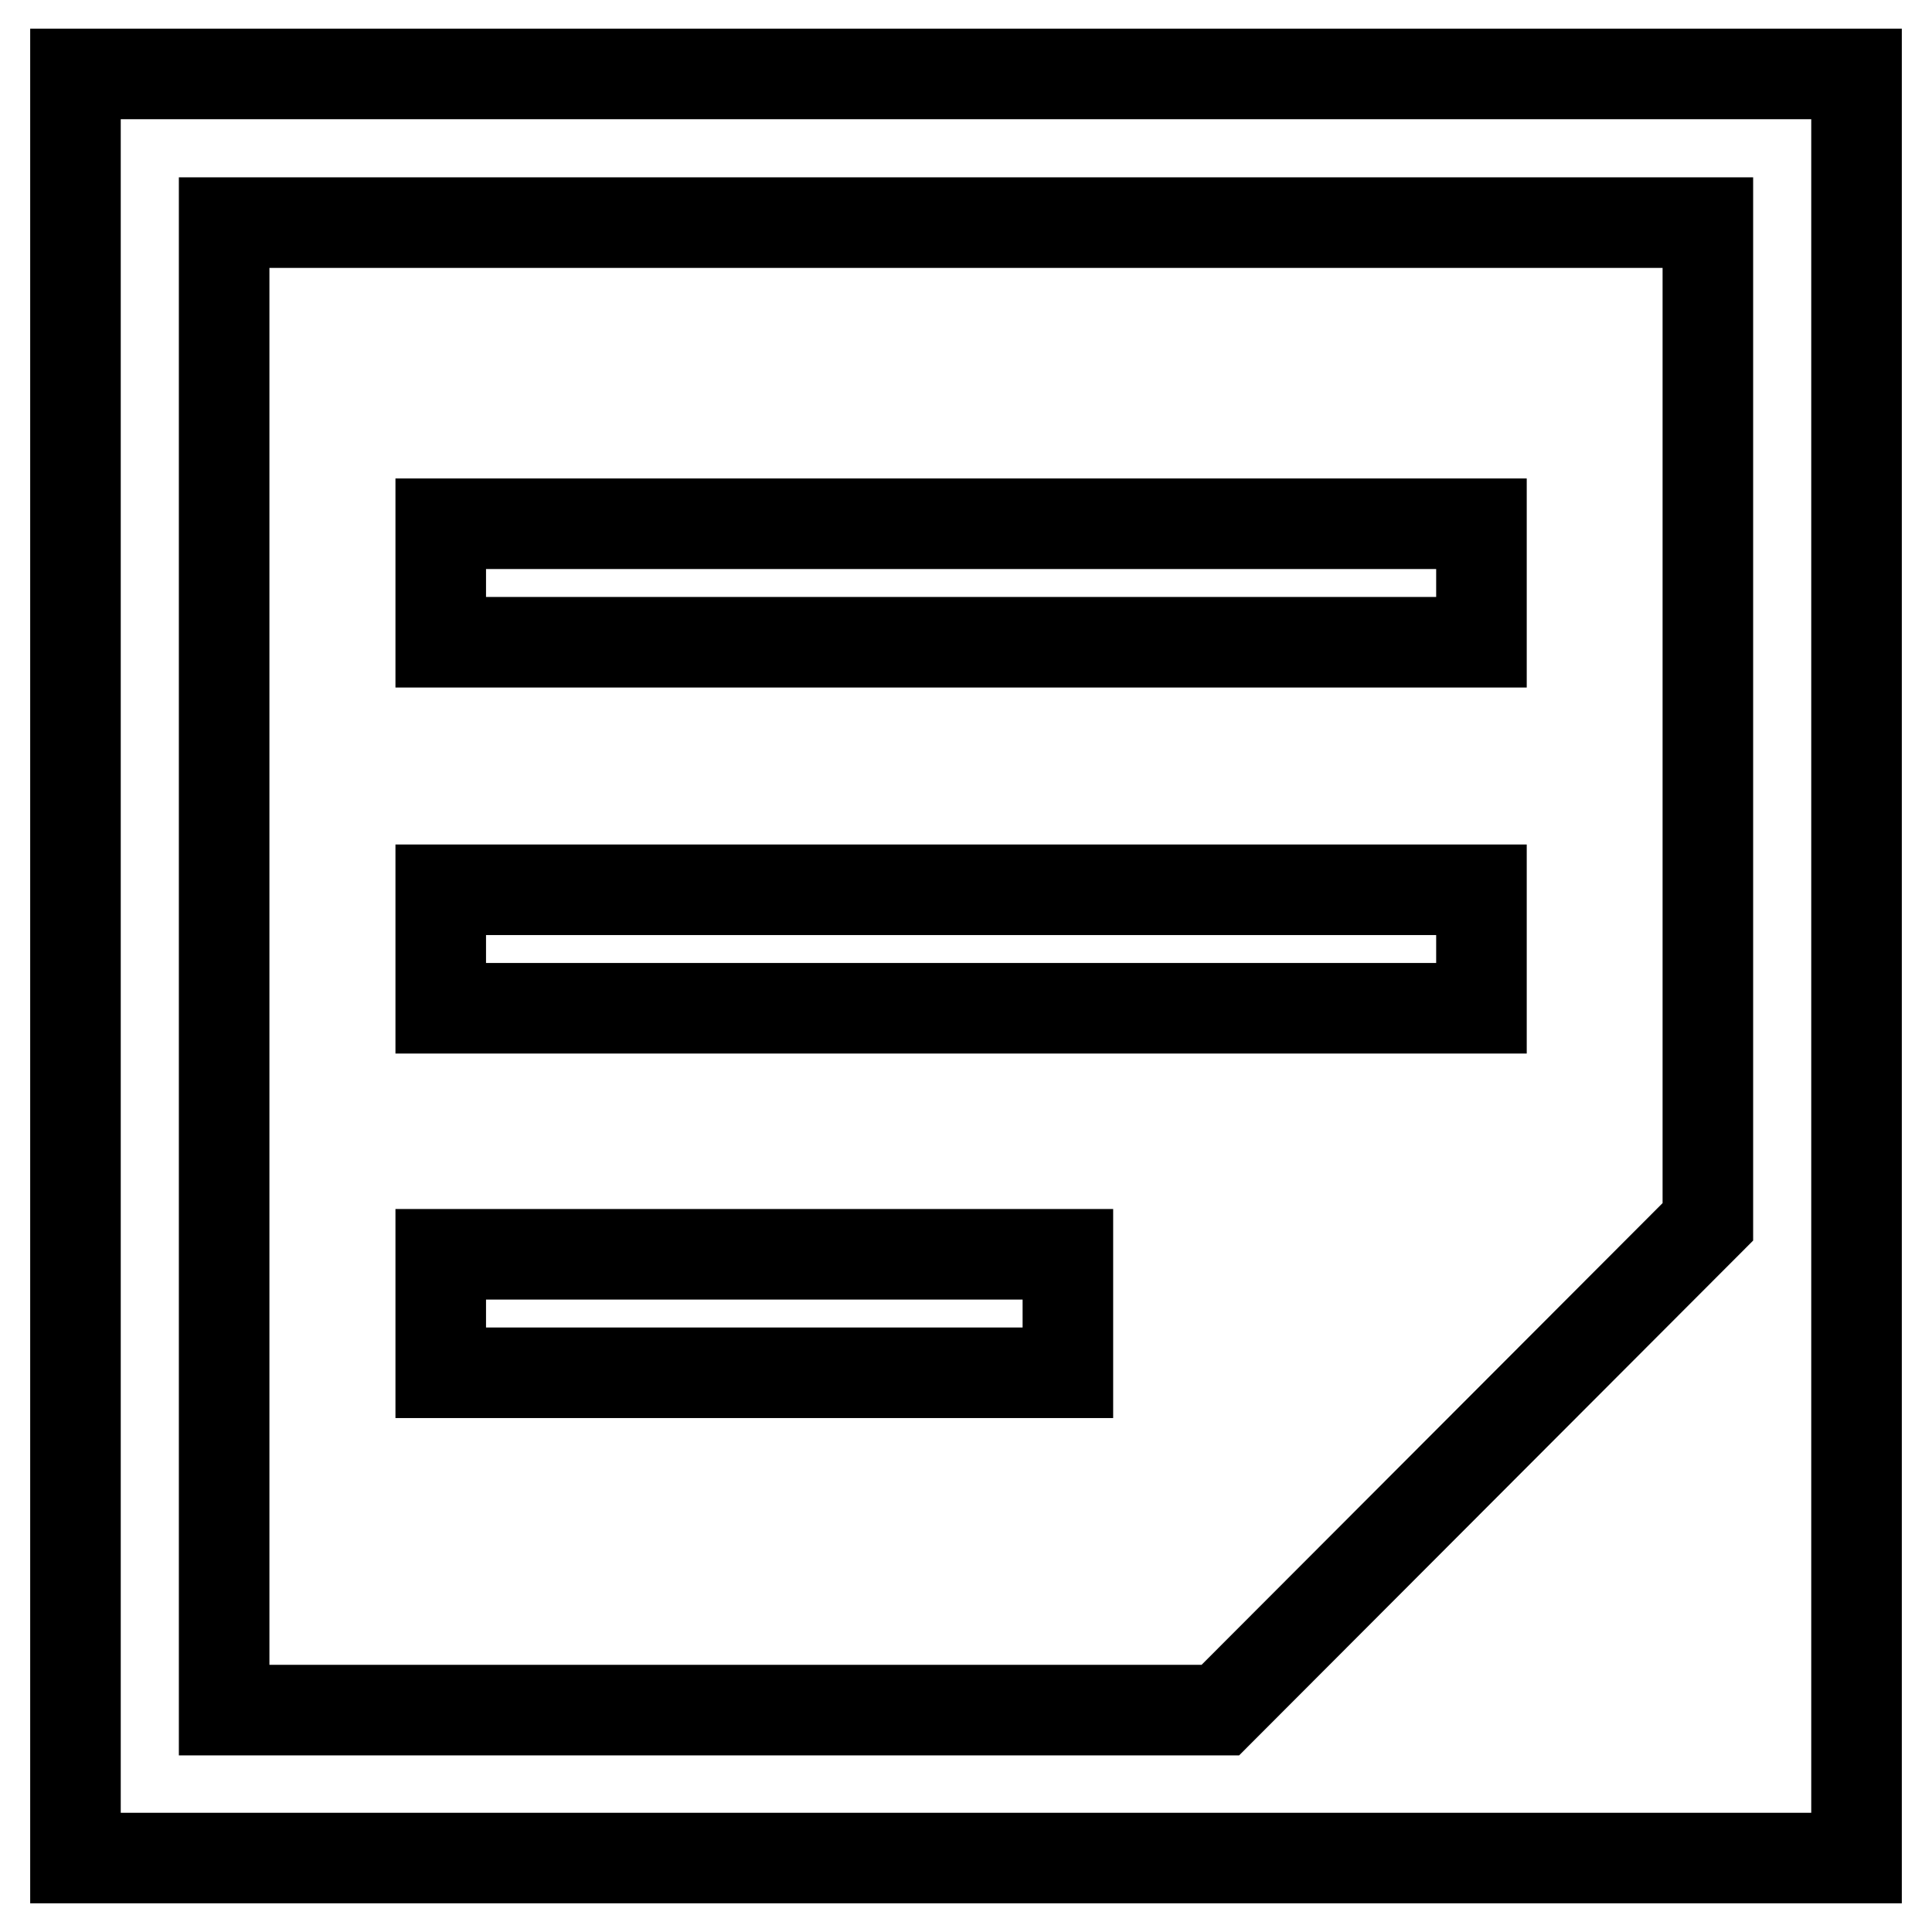
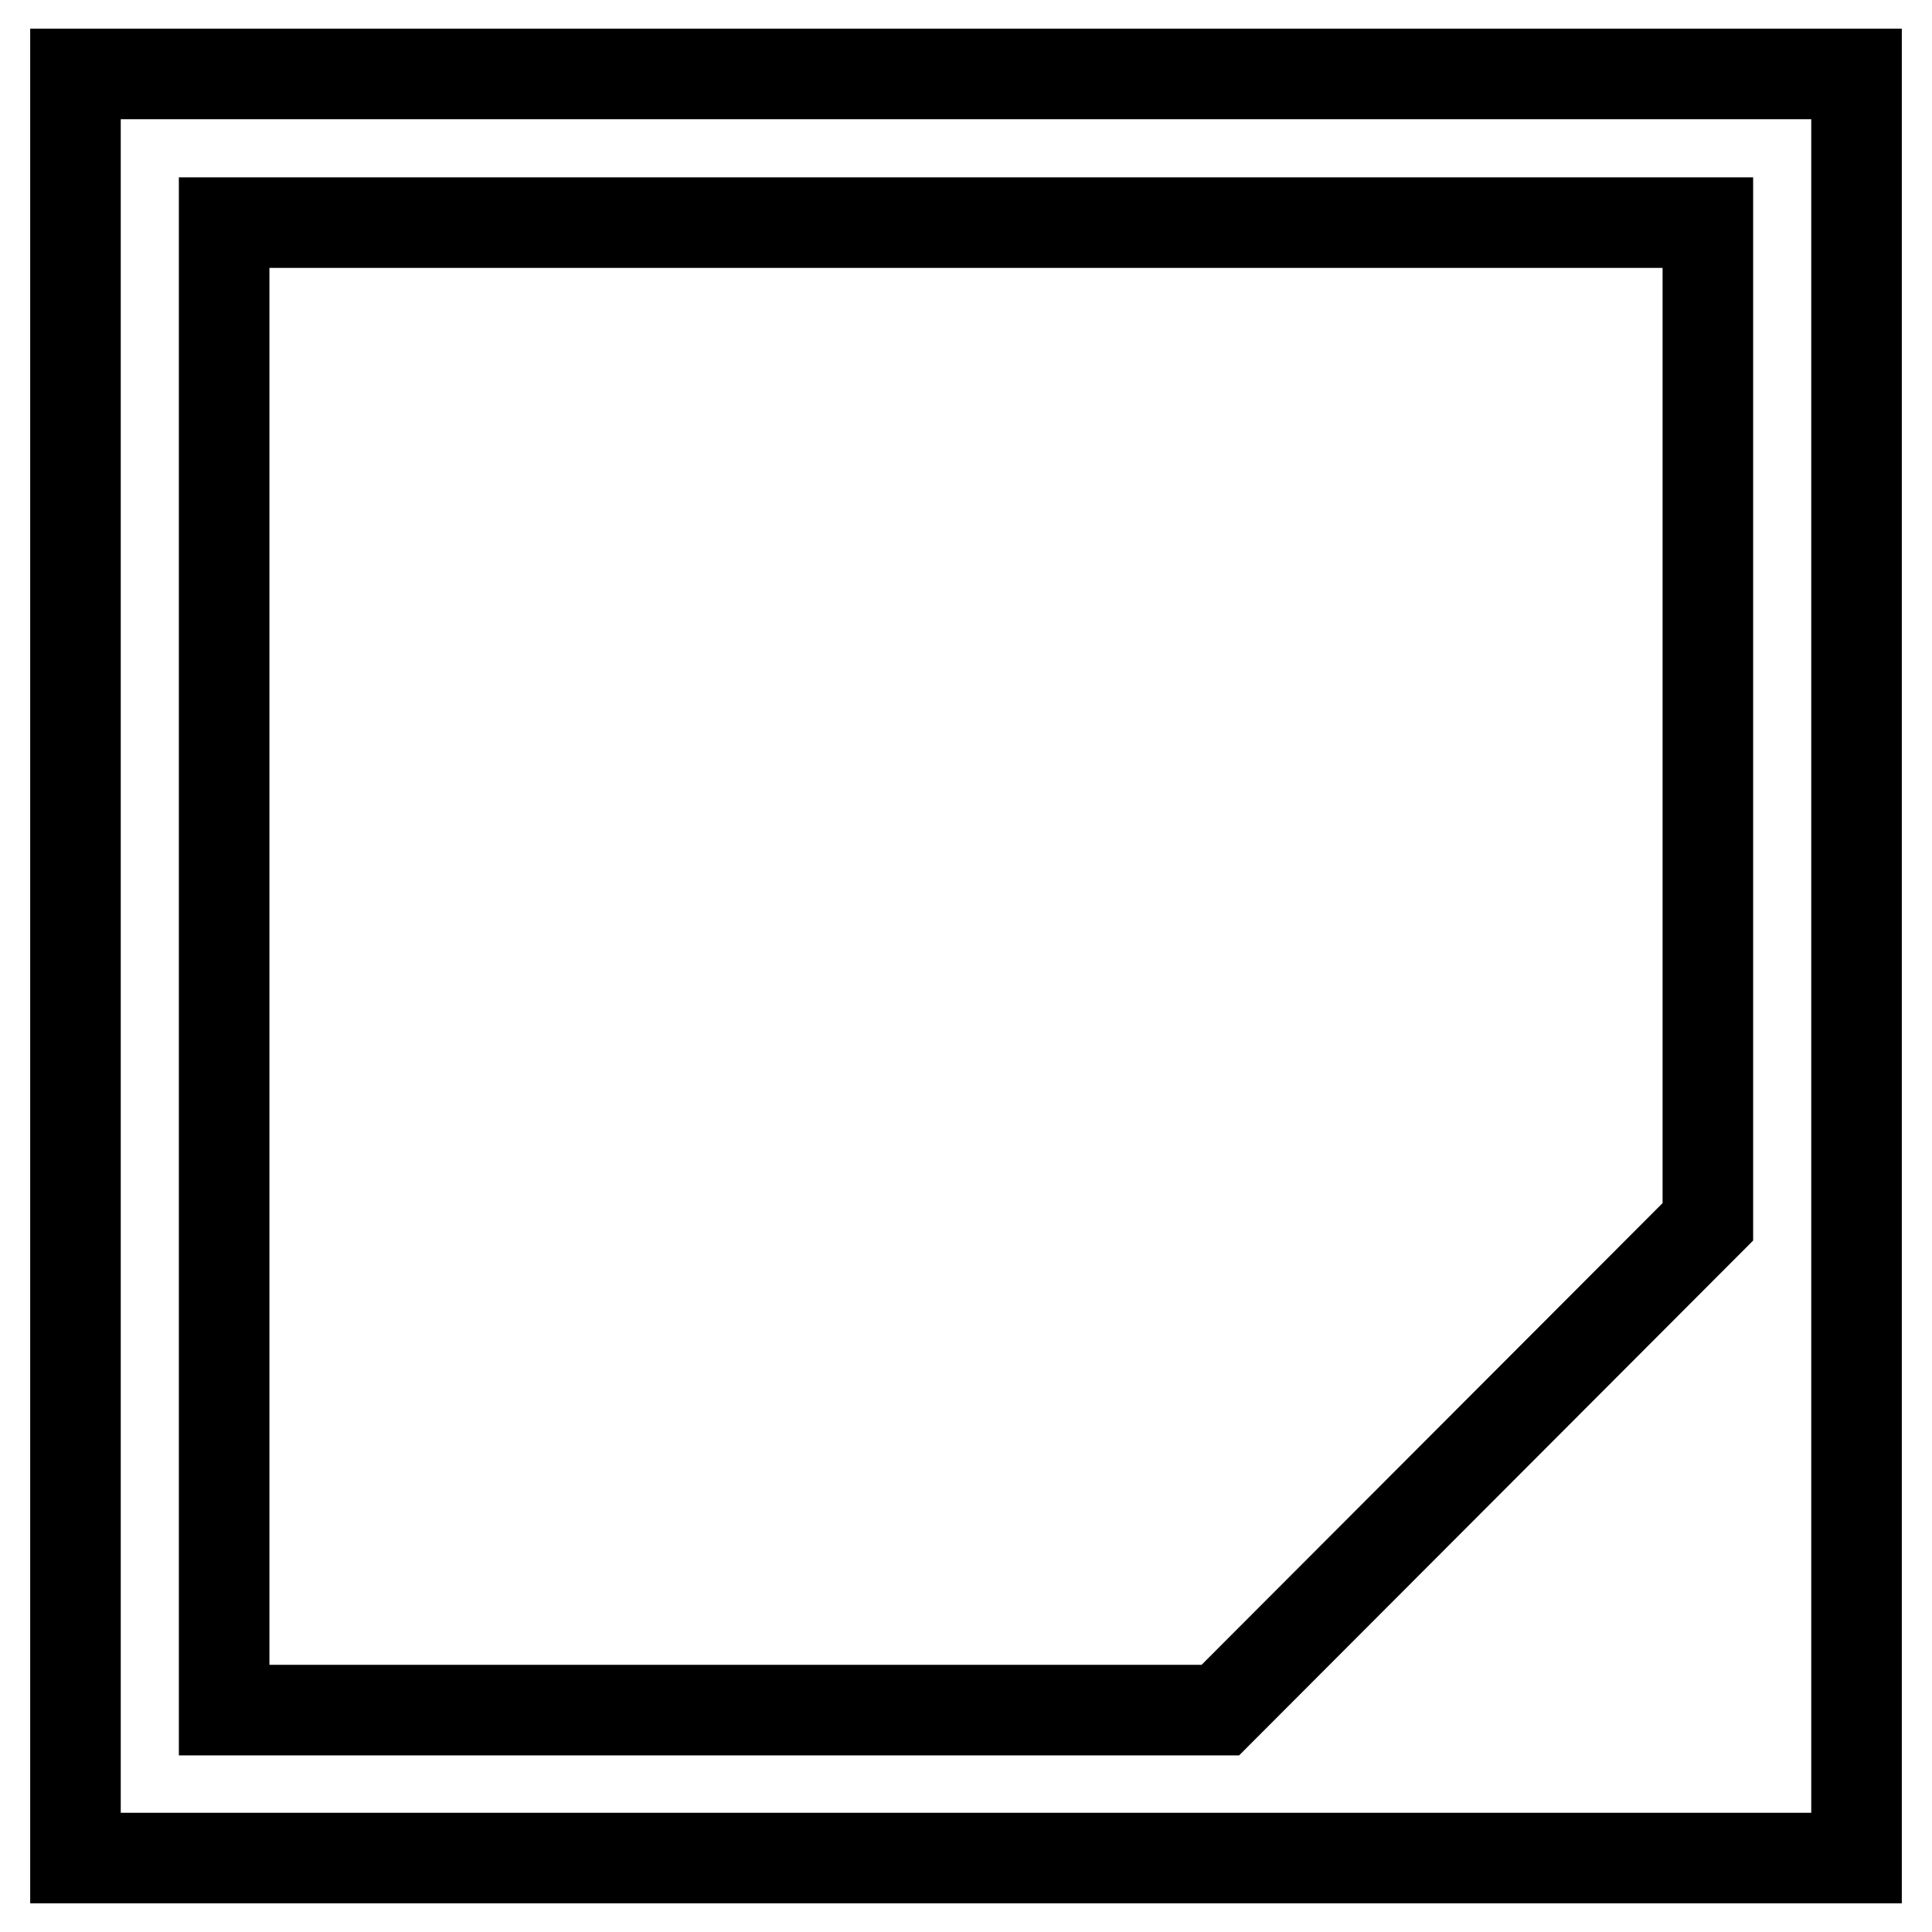
<svg xmlns="http://www.w3.org/2000/svg" version="1.1" x="0px" y="0px" viewBox="0 0 256 256" enable-background="new 0 0 256 256" xml:space="preserve">
  <g>
    <g>
      <path stroke-width="12" fill-opacity="0" stroke="#000000" d="M10,246.2h236V9.8H10V246.2z M29.7,29.5h196.6v132.4l-64.6,64.7h-132V29.5z" />
-       <path stroke-width="12" fill-opacity="0" stroke="#000000" d="M58.4,69.4h137.9v15.7H58.4V69.4z" />
-       <path stroke-width="12" fill-opacity="0" stroke="#000000" d="M58.4,117.9h137.9v15.7H58.4V117.9z" />
-       <path stroke-width="12" fill-opacity="0" stroke="#000000" d="M58.4,166.2h83.1v15.7H58.4V166.2L58.4,166.2z" />
    </g>
  </g>
</svg>